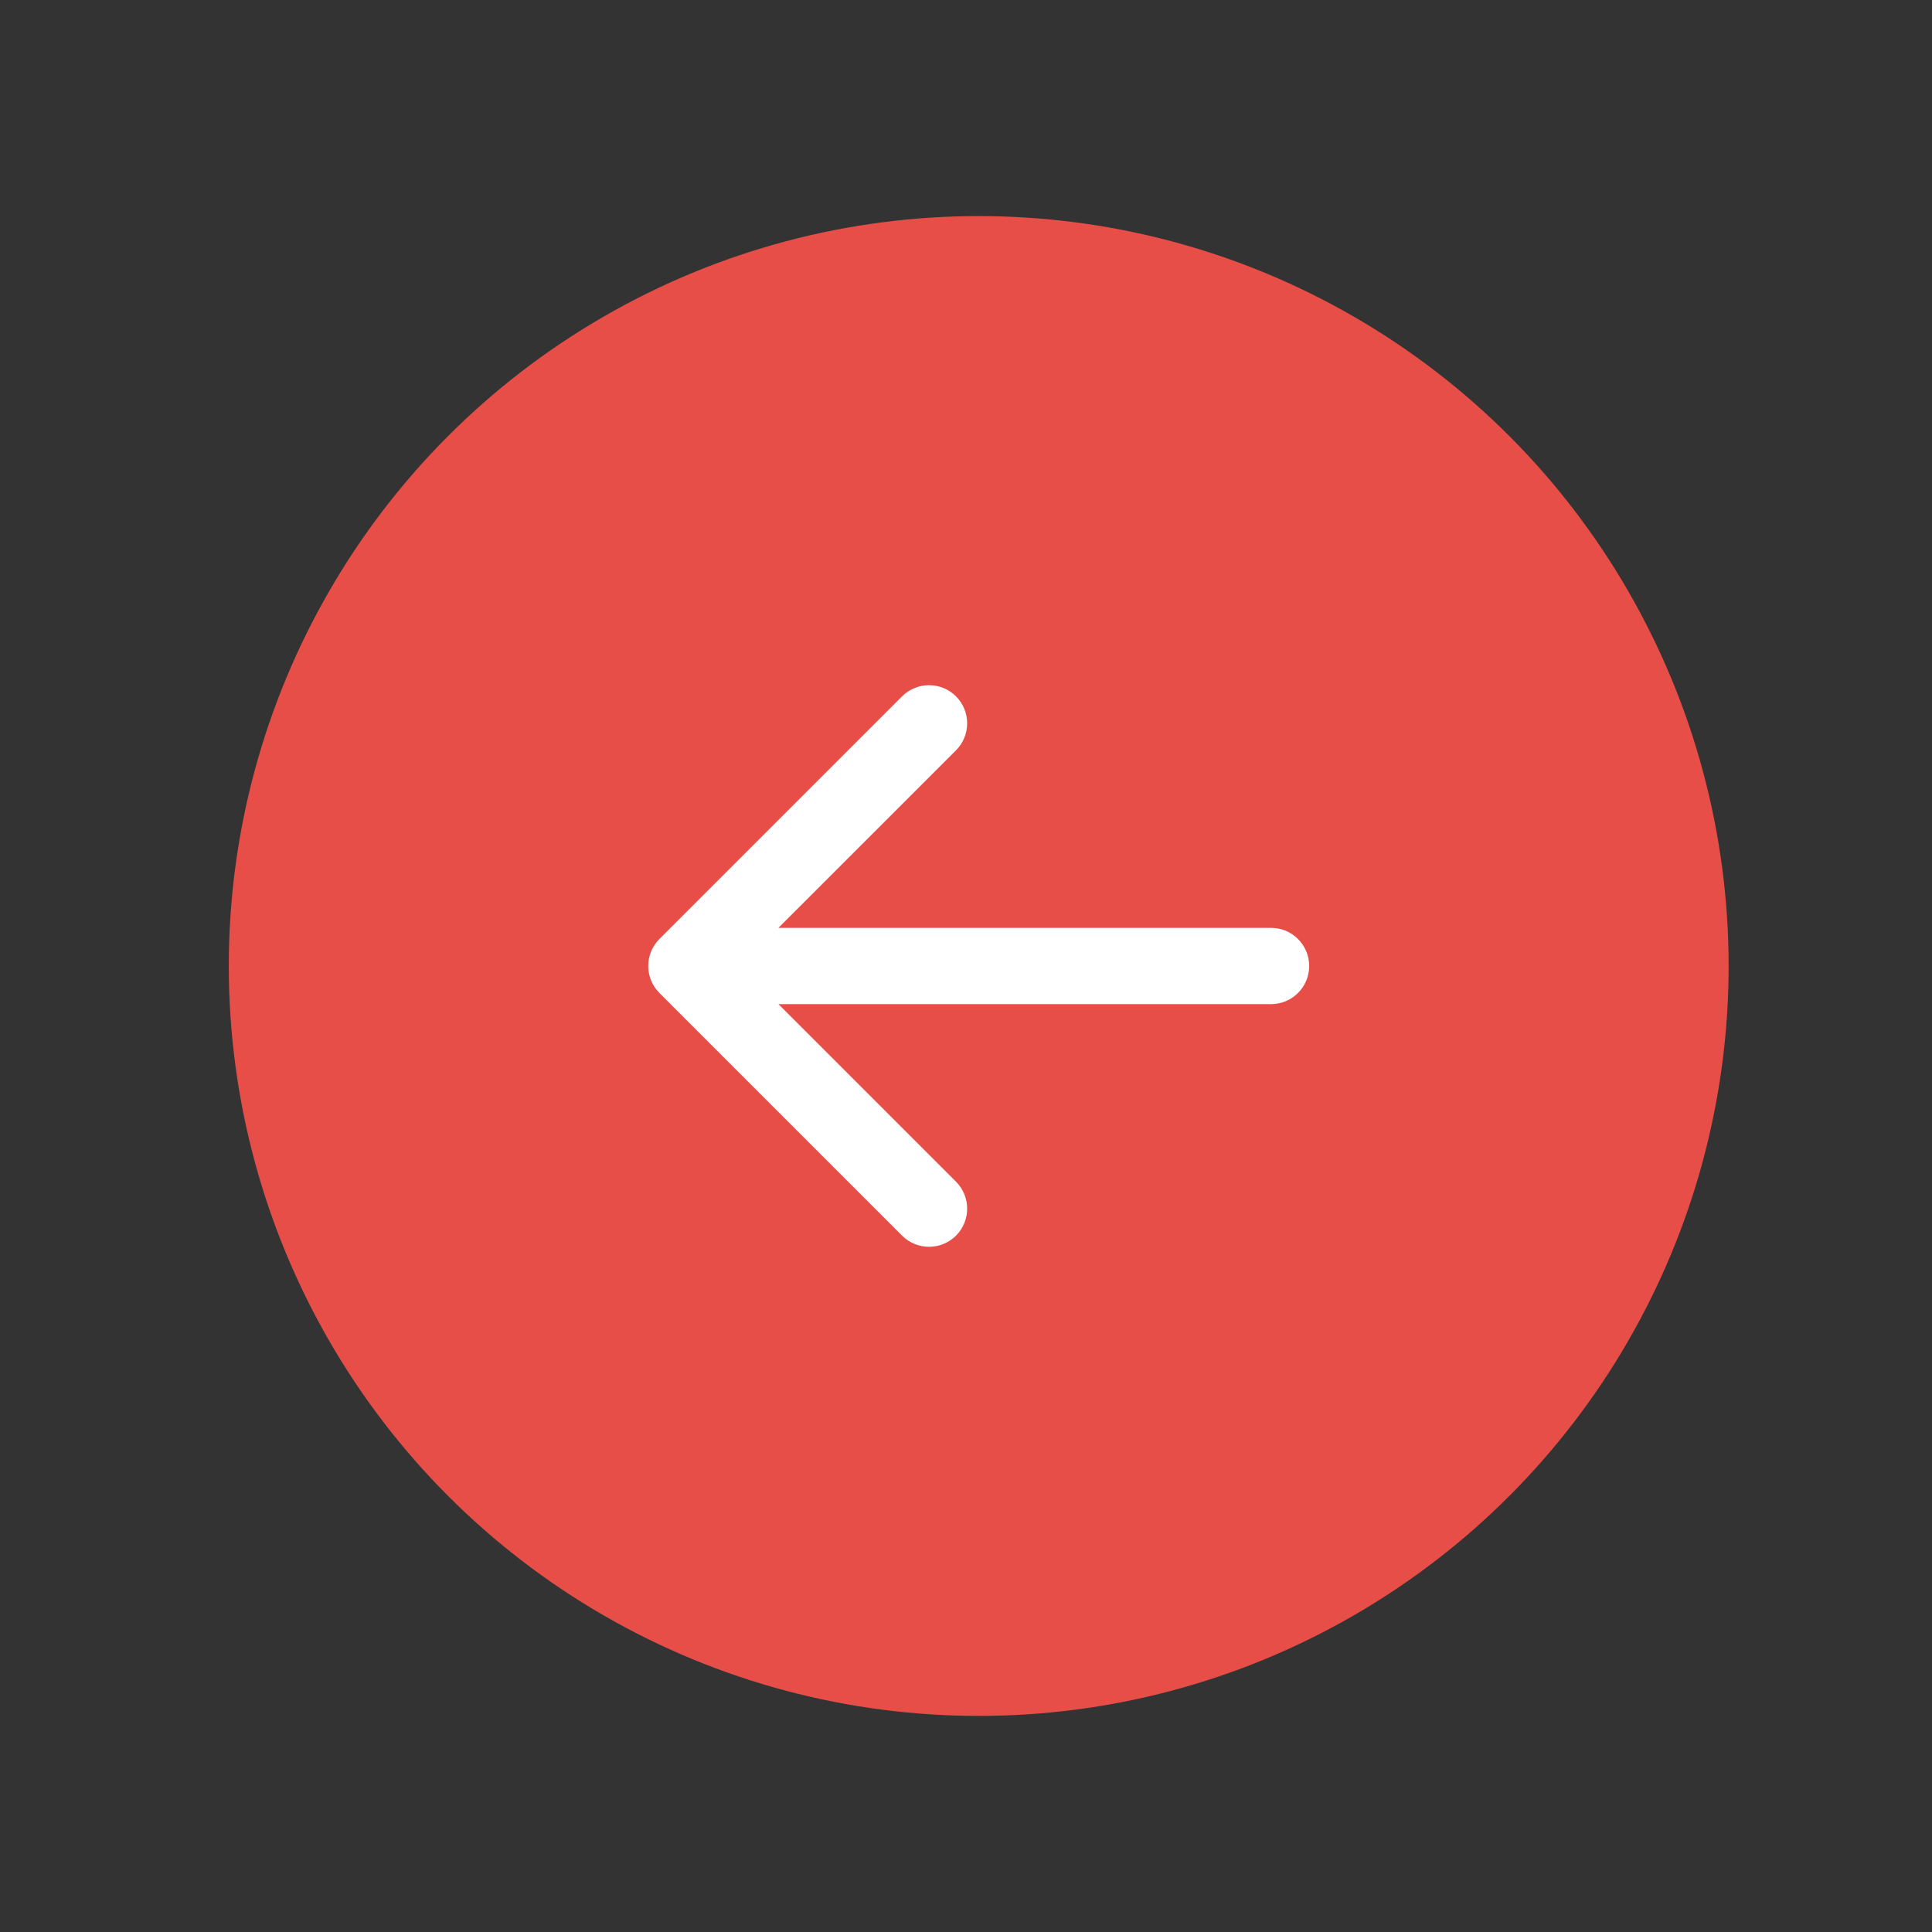
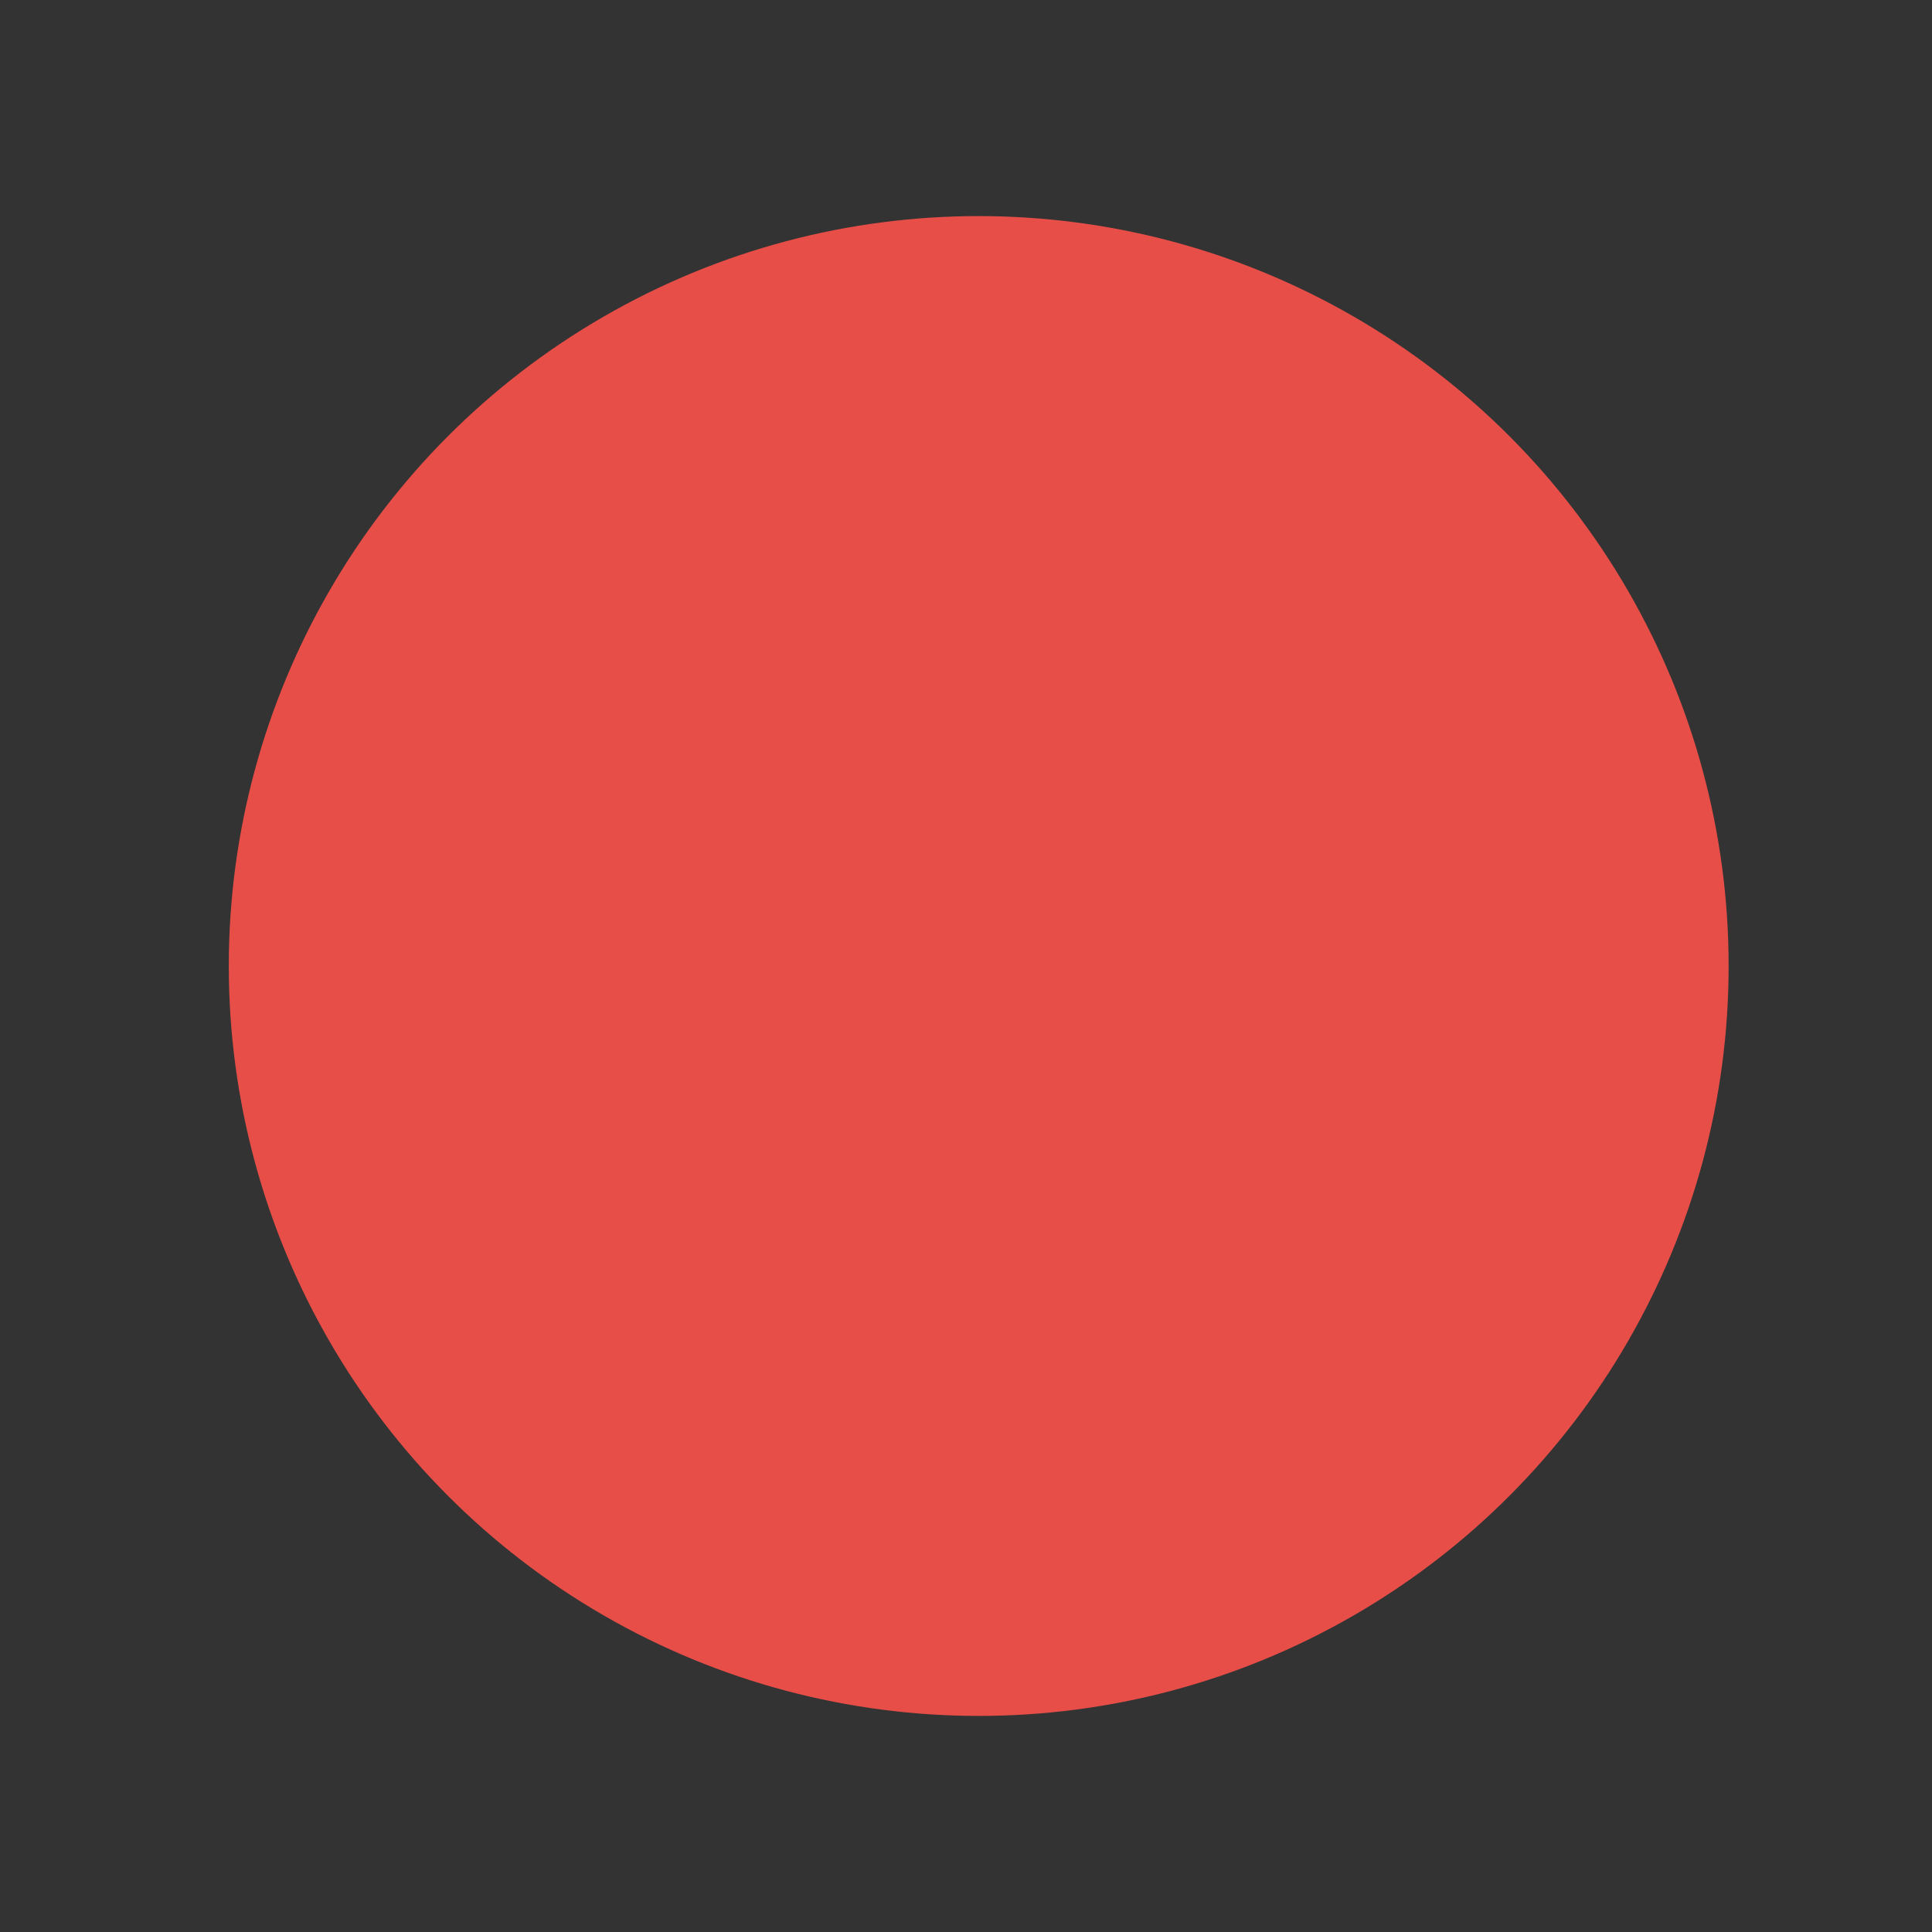
<svg xmlns="http://www.w3.org/2000/svg" width="76" height="76" viewBox="0 0 76 76" fill="none">
  <rect x="0" y="0" width="76" height="76" fill="#333333" stroke="none" />
  <circle cx="38.5" cy="38" r="29.5" fill="#e74e48" />
-   <path d="M50 39.5C50.828 39.5 51.5 38.828 51.5 38C51.5 37.172 50.828 36.5 50 36.5V39.5ZM25.939 36.939C25.354 37.525 25.354 38.475 25.939 39.061L35.485 48.607C36.071 49.192 37.021 49.192 37.607 48.607C38.192 48.021 38.192 47.071 37.607 46.485L29.121 38L37.607 29.515C38.192 28.929 38.192 27.979 37.607 27.393C37.021 26.808 36.071 26.808 35.485 27.393L25.939 36.939ZM50 36.5H27V39.5H50V36.5Z" fill="white" />
</svg>